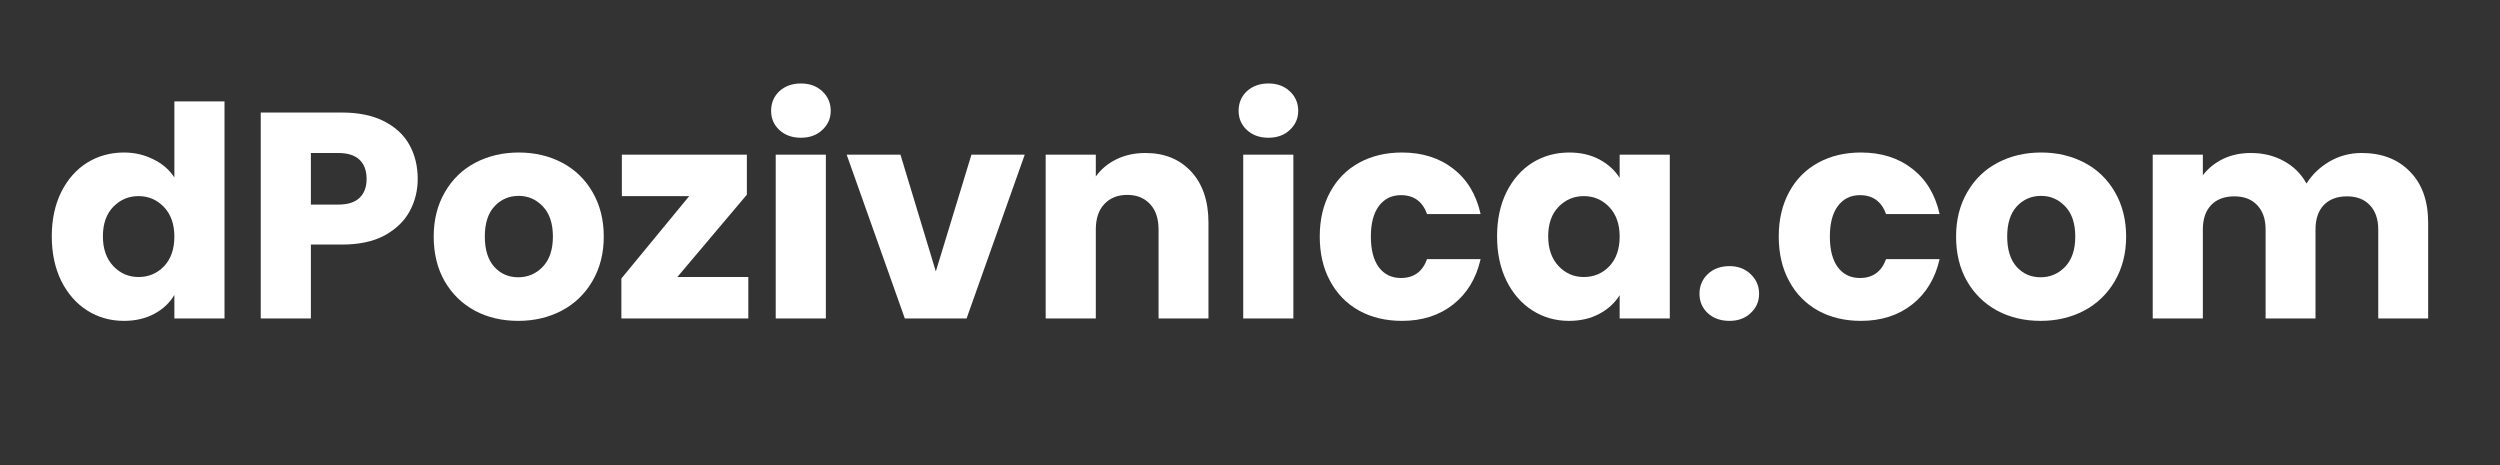
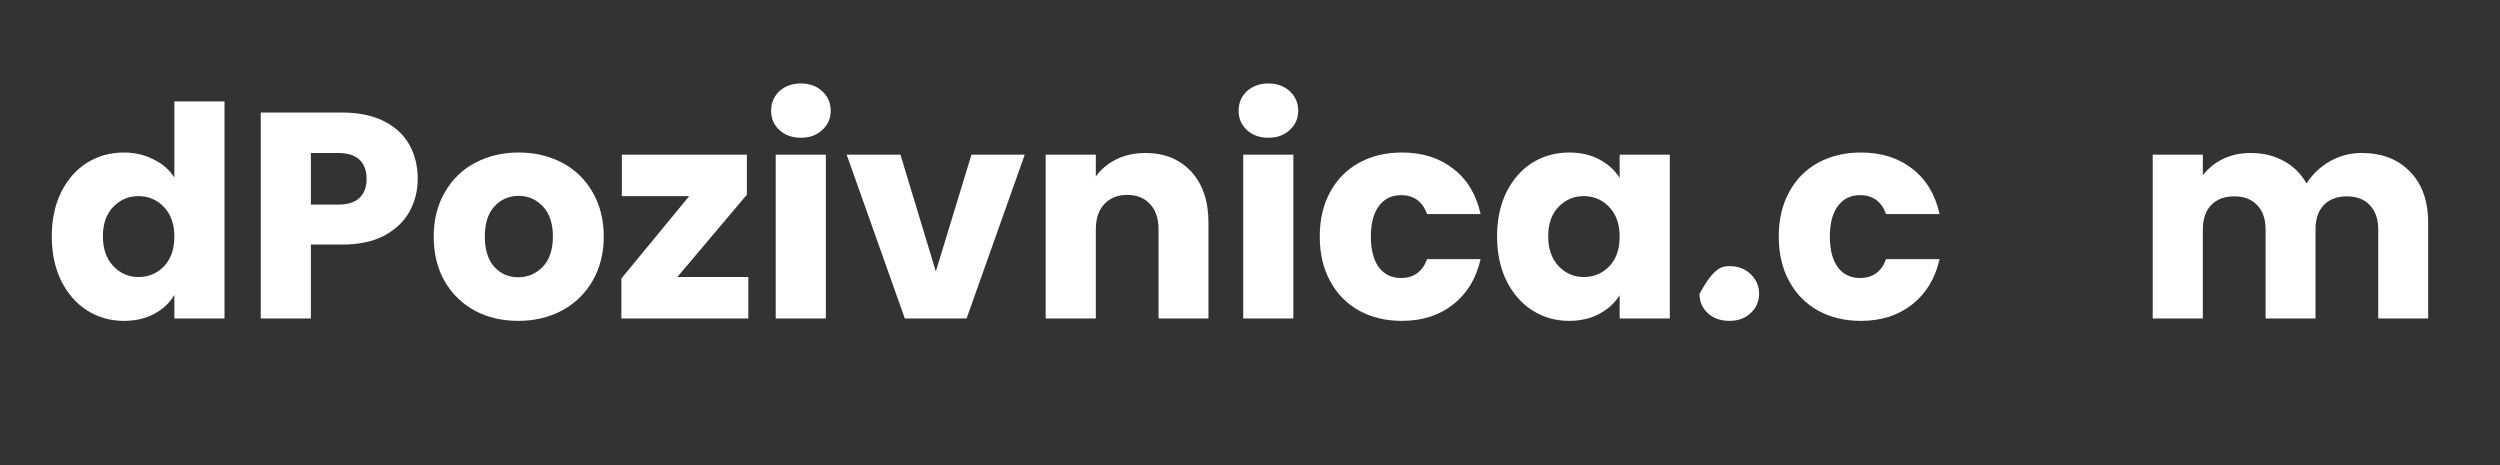
<svg xmlns="http://www.w3.org/2000/svg" width="215" zoomAndPan="magnify" viewBox="0 0 161.25 30" height="40" preserveAspectRatio="xMidYMid meet" version="1.0">
  <rect x="0" y="0" width="161.25" height="30" fill="#333333" stroke="none" />
  <defs>
    <g />
  </defs>
  <g fill="#ffffff" fill-opacity="1">
    <g transform="translate(2.809, 20.54)">
      <g>
        <path d="M 0.531 -5.297 C 0.531 -6.379 0.734 -7.332 1.141 -8.156 C 1.555 -8.977 2.113 -9.609 2.812 -10.047 C 3.52 -10.484 4.312 -10.703 5.188 -10.703 C 5.875 -10.703 6.504 -10.555 7.078 -10.266 C 7.66 -9.984 8.113 -9.594 8.438 -9.094 L 8.438 -14 L 11.672 -14 L 11.672 0 L 8.438 0 L 8.438 -1.516 C 8.133 -1.004 7.703 -0.598 7.141 -0.297 C 6.578 0.004 5.926 0.156 5.188 0.156 C 4.312 0.156 3.52 -0.066 2.812 -0.516 C 2.113 -0.961 1.555 -1.598 1.141 -2.422 C 0.734 -3.254 0.531 -4.211 0.531 -5.297 Z M 8.438 -5.281 C 8.438 -6.082 8.211 -6.719 7.766 -7.188 C 7.316 -7.656 6.77 -7.891 6.125 -7.891 C 5.488 -7.891 4.945 -7.66 4.5 -7.203 C 4.051 -6.742 3.828 -6.109 3.828 -5.297 C 3.828 -4.492 4.051 -3.852 4.5 -3.375 C 4.945 -2.906 5.488 -2.672 6.125 -2.672 C 6.77 -2.672 7.316 -2.898 7.766 -3.359 C 8.211 -3.828 8.438 -4.469 8.438 -5.281 Z M 8.438 -5.281 " />
      </g>
    </g>
  </g>
  <g fill="#ffffff" fill-opacity="1">
    <g transform="translate(15.646, 20.54)">
      <g>
        <path d="M 11.297 -9 C 11.297 -8.238 11.117 -7.535 10.766 -6.891 C 10.41 -6.254 9.867 -5.738 9.141 -5.344 C 8.41 -4.957 7.504 -4.766 6.422 -4.766 L 4.406 -4.766 L 4.406 0 L 1.172 0 L 1.172 -13.281 L 6.422 -13.281 C 7.473 -13.281 8.363 -13.098 9.094 -12.734 C 9.832 -12.367 10.383 -11.863 10.75 -11.219 C 11.113 -10.57 11.297 -9.832 11.297 -9 Z M 6.172 -7.344 C 6.785 -7.344 7.242 -7.488 7.547 -7.781 C 7.848 -8.07 8 -8.477 8 -9 C 8 -9.531 7.848 -9.941 7.547 -10.234 C 7.242 -10.523 6.785 -10.672 6.172 -10.672 L 4.406 -10.672 L 4.406 -7.344 Z M 6.172 -7.344 " />
      </g>
    </g>
  </g>
  <g fill="#ffffff" fill-opacity="1">
    <g transform="translate(27.443, 20.54)">
      <g>
        <path d="M 5.984 0.156 C 4.941 0.156 4.008 -0.062 3.188 -0.5 C 2.363 -0.945 1.711 -1.582 1.234 -2.406 C 0.766 -3.227 0.531 -4.188 0.531 -5.281 C 0.531 -6.363 0.77 -7.316 1.25 -8.141 C 1.727 -8.973 2.383 -9.609 3.219 -10.047 C 4.051 -10.484 4.984 -10.703 6.016 -10.703 C 7.047 -10.703 7.977 -10.484 8.812 -10.047 C 9.645 -9.609 10.301 -8.973 10.781 -8.141 C 11.258 -7.316 11.5 -6.363 11.5 -5.281 C 11.5 -4.195 11.254 -3.238 10.766 -2.406 C 10.285 -1.582 9.625 -0.945 8.781 -0.5 C 7.945 -0.062 7.016 0.156 5.984 0.156 Z M 5.984 -2.656 C 6.598 -2.656 7.125 -2.879 7.562 -3.328 C 8 -3.785 8.219 -4.438 8.219 -5.281 C 8.219 -6.125 8.004 -6.77 7.578 -7.219 C 7.148 -7.676 6.629 -7.906 6.016 -7.906 C 5.391 -7.906 4.867 -7.68 4.453 -7.234 C 4.035 -6.785 3.828 -6.133 3.828 -5.281 C 3.828 -4.438 4.031 -3.785 4.438 -3.328 C 4.844 -2.879 5.359 -2.656 5.984 -2.656 Z M 5.984 -2.656 " />
      </g>
    </g>
  </g>
  <g fill="#ffffff" fill-opacity="1">
    <g transform="translate(39.485, 20.54)">
      <g>
        <path d="M 4.203 -2.672 L 8.781 -2.672 L 8.781 0 L 0.594 0 L 0.594 -2.578 L 4.969 -7.891 L 0.625 -7.891 L 0.625 -10.562 L 8.688 -10.562 L 8.688 -7.984 Z M 4.203 -2.672 " />
      </g>
    </g>
  </g>
  <g fill="#ffffff" fill-opacity="1">
    <g transform="translate(48.862, 20.54)">
      <g>
        <path d="M 2.797 -11.656 C 2.234 -11.656 1.77 -11.82 1.406 -12.156 C 1.051 -12.488 0.875 -12.898 0.875 -13.391 C 0.875 -13.898 1.051 -14.32 1.406 -14.656 C 1.77 -14.988 2.234 -15.156 2.797 -15.156 C 3.359 -15.156 3.816 -14.988 4.172 -14.656 C 4.535 -14.32 4.719 -13.898 4.719 -13.391 C 4.719 -12.898 4.535 -12.488 4.172 -12.156 C 3.816 -11.82 3.359 -11.656 2.797 -11.656 Z M 4.406 -10.562 L 4.406 0 L 1.172 0 L 1.172 -10.562 Z M 4.406 -10.562 " />
      </g>
    </g>
  </g>
  <g fill="#ffffff" fill-opacity="1">
    <g transform="translate(54.439, 20.54)">
      <g>
        <path d="M 5.922 -3.031 L 8.219 -10.562 L 11.656 -10.562 L 7.906 0 L 3.922 0 L 0.172 -10.562 L 3.641 -10.562 Z M 5.922 -3.031 " />
      </g>
    </g>
  </g>
  <g fill="#ffffff" fill-opacity="1">
    <g transform="translate(66.274, 20.54)">
      <g>
        <path d="M 7.609 -10.672 C 8.836 -10.672 9.82 -10.27 10.562 -9.469 C 11.301 -8.664 11.672 -7.566 11.672 -6.172 L 11.672 0 L 8.453 0 L 8.453 -5.734 C 8.453 -6.441 8.27 -6.988 7.906 -7.375 C 7.539 -7.77 7.051 -7.969 6.438 -7.969 C 5.812 -7.969 5.316 -7.77 4.953 -7.375 C 4.586 -6.988 4.406 -6.441 4.406 -5.734 L 4.406 0 L 1.172 0 L 1.172 -10.562 L 4.406 -10.562 L 4.406 -9.156 C 4.738 -9.625 5.18 -9.992 5.734 -10.266 C 6.285 -10.535 6.91 -10.672 7.609 -10.672 Z M 7.609 -10.672 " />
      </g>
    </g>
  </g>
  <g fill="#ffffff" fill-opacity="1">
    <g transform="translate(79.016, 20.54)">
      <g>
        <path d="M 2.797 -11.656 C 2.234 -11.656 1.77 -11.82 1.406 -12.156 C 1.051 -12.488 0.875 -12.898 0.875 -13.391 C 0.875 -13.898 1.051 -14.32 1.406 -14.656 C 1.77 -14.988 2.234 -15.156 2.797 -15.156 C 3.359 -15.156 3.816 -14.988 4.172 -14.656 C 4.535 -14.32 4.719 -13.898 4.719 -13.391 C 4.719 -12.898 4.535 -12.488 4.172 -12.156 C 3.816 -11.82 3.359 -11.656 2.797 -11.656 Z M 4.406 -10.562 L 4.406 0 L 1.172 0 L 1.172 -10.562 Z M 4.406 -10.562 " />
      </g>
    </g>
  </g>
  <g fill="#ffffff" fill-opacity="1">
    <g transform="translate(84.593, 20.54)">
      <g>
        <path d="M 0.531 -5.281 C 0.531 -6.375 0.754 -7.332 1.203 -8.156 C 1.648 -8.977 2.273 -9.609 3.078 -10.047 C 3.879 -10.484 4.797 -10.703 5.828 -10.703 C 7.148 -10.703 8.254 -10.352 9.141 -9.656 C 10.035 -8.969 10.625 -7.992 10.906 -6.734 L 7.453 -6.734 C 7.16 -7.547 6.598 -7.953 5.766 -7.953 C 5.172 -7.953 4.695 -7.719 4.344 -7.25 C 4 -6.789 3.828 -6.133 3.828 -5.281 C 3.828 -4.426 4 -3.766 4.344 -3.297 C 4.695 -2.836 5.172 -2.609 5.766 -2.609 C 6.598 -2.609 7.16 -3.016 7.453 -3.828 L 10.906 -3.828 C 10.625 -2.586 10.035 -1.613 9.141 -0.906 C 8.242 -0.195 7.141 0.156 5.828 0.156 C 4.797 0.156 3.879 -0.062 3.078 -0.5 C 2.273 -0.945 1.648 -1.582 1.203 -2.406 C 0.754 -3.227 0.531 -4.188 0.531 -5.281 Z M 0.531 -5.281 " />
      </g>
    </g>
  </g>
  <g fill="#ffffff" fill-opacity="1">
    <g transform="translate(96.03, 20.54)">
      <g>
        <path d="M 0.531 -5.297 C 0.531 -6.379 0.734 -7.332 1.141 -8.156 C 1.555 -8.977 2.113 -9.609 2.812 -10.047 C 3.52 -10.484 4.312 -10.703 5.188 -10.703 C 5.926 -10.703 6.578 -10.551 7.141 -10.25 C 7.703 -9.945 8.133 -9.551 8.438 -9.062 L 8.438 -10.562 L 11.672 -10.562 L 11.672 0 L 8.438 0 L 8.438 -1.5 C 8.125 -1 7.688 -0.598 7.125 -0.297 C 6.562 0.004 5.91 0.156 5.172 0.156 C 4.305 0.156 3.52 -0.066 2.812 -0.516 C 2.113 -0.961 1.555 -1.598 1.141 -2.422 C 0.734 -3.254 0.531 -4.211 0.531 -5.297 Z M 8.438 -5.281 C 8.438 -6.082 8.211 -6.719 7.766 -7.188 C 7.316 -7.656 6.77 -7.891 6.125 -7.891 C 5.488 -7.891 4.945 -7.66 4.5 -7.203 C 4.051 -6.742 3.828 -6.109 3.828 -5.297 C 3.828 -4.492 4.051 -3.852 4.5 -3.375 C 4.945 -2.906 5.488 -2.672 6.125 -2.672 C 6.77 -2.672 7.316 -2.898 7.766 -3.359 C 8.211 -3.828 8.438 -4.469 8.438 -5.281 Z M 8.438 -5.281 " />
      </g>
    </g>
  </g>
  <g fill="#ffffff" fill-opacity="1">
    <g transform="translate(108.867, 20.54)">
      <g>
-         <path d="M 2.688 0.156 C 2.113 0.156 1.645 -0.008 1.281 -0.344 C 0.926 -0.676 0.75 -1.094 0.75 -1.594 C 0.75 -2.094 0.926 -2.516 1.281 -2.859 C 1.645 -3.203 2.113 -3.375 2.688 -3.375 C 3.238 -3.375 3.691 -3.203 4.047 -2.859 C 4.41 -2.516 4.594 -2.094 4.594 -1.594 C 4.594 -1.094 4.41 -0.676 4.047 -0.344 C 3.691 -0.008 3.238 0.156 2.688 0.156 Z M 2.688 0.156 " />
+         <path d="M 2.688 0.156 C 2.113 0.156 1.645 -0.008 1.281 -0.344 C 0.926 -0.676 0.75 -1.094 0.75 -1.594 C 1.645 -3.203 2.113 -3.375 2.688 -3.375 C 3.238 -3.375 3.691 -3.203 4.047 -2.859 C 4.41 -2.516 4.594 -2.094 4.594 -1.594 C 4.594 -1.094 4.41 -0.676 4.047 -0.344 C 3.691 -0.008 3.238 0.156 2.688 0.156 Z M 2.688 0.156 " />
      </g>
    </g>
  </g>
  <g fill="#ffffff" fill-opacity="1">
    <g transform="translate(114.198, 20.54)">
      <g>
        <path d="M 0.531 -5.281 C 0.531 -6.375 0.754 -7.332 1.203 -8.156 C 1.648 -8.977 2.273 -9.609 3.078 -10.047 C 3.879 -10.484 4.797 -10.703 5.828 -10.703 C 7.148 -10.703 8.254 -10.352 9.141 -9.656 C 10.035 -8.969 10.625 -7.992 10.906 -6.734 L 7.453 -6.734 C 7.16 -7.547 6.598 -7.953 5.766 -7.953 C 5.172 -7.953 4.695 -7.719 4.344 -7.25 C 4 -6.789 3.828 -6.133 3.828 -5.281 C 3.828 -4.426 4 -3.766 4.344 -3.297 C 4.695 -2.836 5.172 -2.609 5.766 -2.609 C 6.598 -2.609 7.16 -3.016 7.453 -3.828 L 10.906 -3.828 C 10.625 -2.586 10.035 -1.613 9.141 -0.906 C 8.242 -0.195 7.141 0.156 5.828 0.156 C 4.797 0.156 3.879 -0.062 3.078 -0.5 C 2.273 -0.945 1.648 -1.582 1.203 -2.406 C 0.754 -3.227 0.531 -4.188 0.531 -5.281 Z M 0.531 -5.281 " />
      </g>
    </g>
  </g>
  <g fill="#ffffff" fill-opacity="1">
    <g transform="translate(125.636, 20.54)">
      <g>
-         <path d="M 5.984 0.156 C 4.941 0.156 4.008 -0.062 3.188 -0.5 C 2.363 -0.945 1.711 -1.582 1.234 -2.406 C 0.766 -3.227 0.531 -4.188 0.531 -5.281 C 0.531 -6.363 0.77 -7.316 1.25 -8.141 C 1.727 -8.973 2.383 -9.609 3.219 -10.047 C 4.051 -10.484 4.984 -10.703 6.016 -10.703 C 7.047 -10.703 7.977 -10.484 8.812 -10.047 C 9.645 -9.609 10.301 -8.973 10.781 -8.141 C 11.258 -7.316 11.5 -6.363 11.5 -5.281 C 11.5 -4.195 11.254 -3.238 10.766 -2.406 C 10.285 -1.582 9.625 -0.945 8.781 -0.5 C 7.945 -0.062 7.016 0.156 5.984 0.156 Z M 5.984 -2.656 C 6.598 -2.656 7.125 -2.879 7.562 -3.328 C 8 -3.785 8.219 -4.438 8.219 -5.281 C 8.219 -6.125 8.004 -6.77 7.578 -7.219 C 7.148 -7.676 6.629 -7.906 6.016 -7.906 C 5.391 -7.906 4.867 -7.68 4.453 -7.234 C 4.035 -6.785 3.828 -6.133 3.828 -5.281 C 3.828 -4.438 4.031 -3.785 4.438 -3.328 C 4.844 -2.879 5.359 -2.656 5.984 -2.656 Z M 5.984 -2.656 " />
-       </g>
+         </g>
    </g>
  </g>
  <g fill="#ffffff" fill-opacity="1">
    <g transform="translate(137.678, 20.54)">
      <g>
        <path d="M 14.641 -10.672 C 15.953 -10.672 16.992 -10.27 17.766 -9.469 C 18.547 -8.676 18.938 -7.578 18.938 -6.172 L 18.938 0 L 15.719 0 L 15.719 -5.734 C 15.719 -6.41 15.535 -6.938 15.172 -7.312 C 14.816 -7.688 14.328 -7.875 13.703 -7.875 C 13.066 -7.875 12.566 -7.688 12.203 -7.312 C 11.848 -6.938 11.672 -6.41 11.672 -5.734 L 11.672 0 L 8.453 0 L 8.453 -5.734 C 8.453 -6.41 8.27 -6.938 7.906 -7.312 C 7.551 -7.688 7.062 -7.875 6.438 -7.875 C 5.801 -7.875 5.301 -7.688 4.938 -7.312 C 4.582 -6.938 4.406 -6.41 4.406 -5.734 L 4.406 0 L 1.172 0 L 1.172 -10.562 L 4.406 -10.562 L 4.406 -9.234 C 4.738 -9.672 5.164 -10.02 5.688 -10.281 C 6.219 -10.539 6.82 -10.672 7.5 -10.672 C 8.289 -10.672 9 -10.5 9.625 -10.156 C 10.25 -9.82 10.738 -9.336 11.094 -8.703 C 11.457 -9.285 11.953 -9.758 12.578 -10.125 C 13.211 -10.488 13.898 -10.672 14.641 -10.672 Z M 14.641 -10.672 " />
      </g>
    </g>
  </g>
</svg>